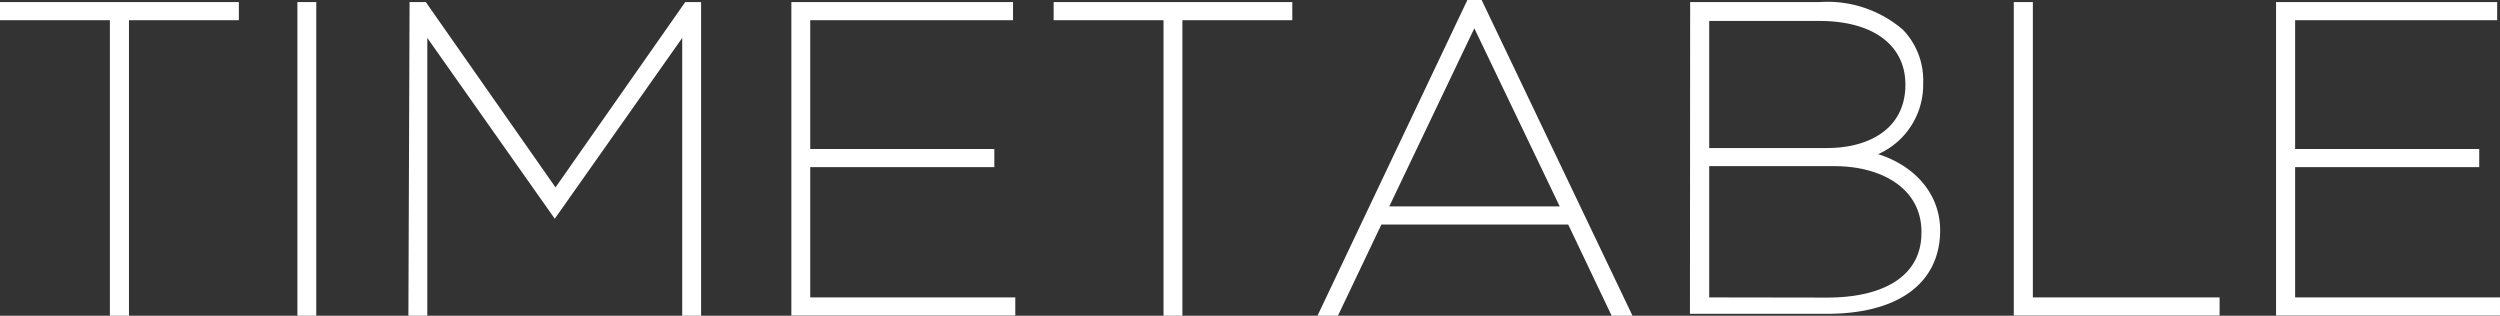
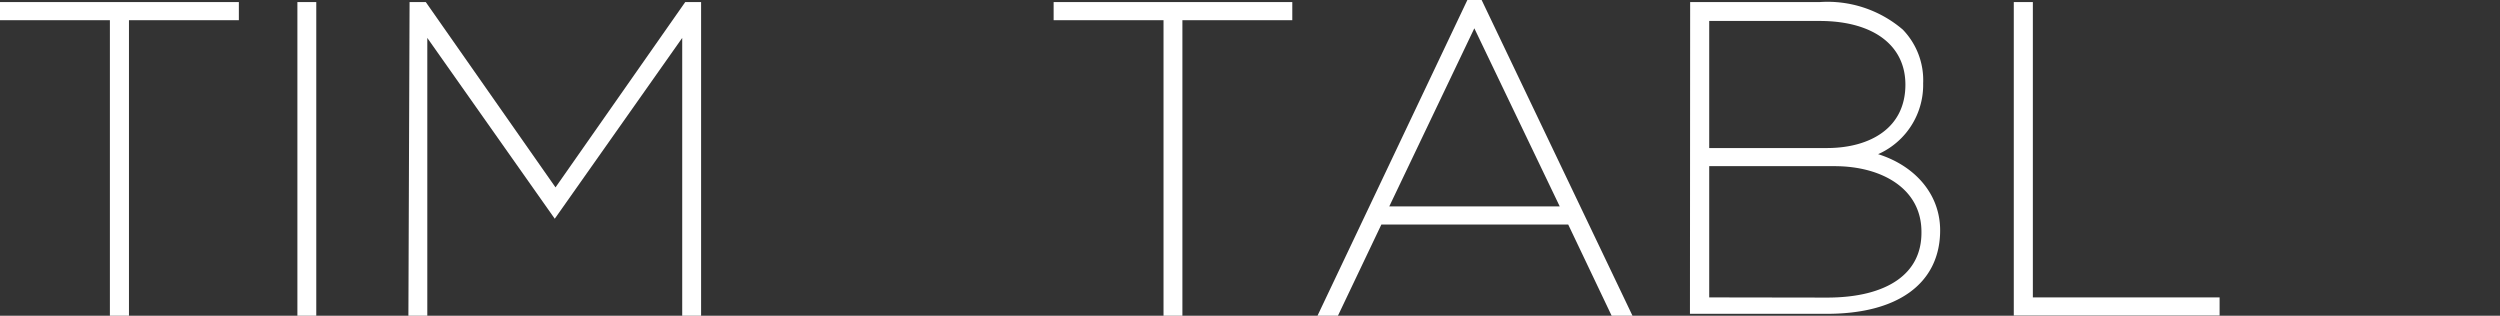
<svg xmlns="http://www.w3.org/2000/svg" viewBox="0 0 132.4 16.72">
  <rect x="0" y="0" width="132.4" height="16.72" fill="#333333" stroke="none" />
  <g id="レイヤー_2" data-name="レイヤー 2">
    <g id="sptext">
      <g>
        <path d="M6.07.82H.25V.36H12.4V.82H6.58V16.47H6.07Z" style="fill: #fff;stroke: #fff;stroke-miterlimit: 10;stroke-width: 0.5px" />
        <path d="M16,.36h.5V16.47H16Z" style="fill: #fff;stroke: #fff;stroke-miterlimit: 10;stroke-width: 0.5px" />
        <path d="M21.94.36h.48l7,10,7-10h.46V16.47h-.5V1.22l-7,9.93h0l-7-9.93V16.47h-.5Z" style="fill: #fff;stroke: #fff;stroke-miterlimit: 10;stroke-width: 0.5px" />
-         <path d="M42.16.36H53.4V.82H42.66V8.14h9.75V8.6H42.66V16H53.52v.46H42.16Z" style="fill: #fff;stroke: #fff;stroke-miterlimit: 10;stroke-width: 0.5px" />
        <path d="M61.87.82H56.05V.36H68.19V.82H62.37V16.47h-.5Z" style="fill: #fff;stroke: #fff;stroke-miterlimit: 10;stroke-width: 0.5px" />
        <path d="M77.87.25h.44l7.75,16.22h-.55l-2.3-4.83H73l-2.3,4.83h-.53ZM83,11.18,78.08.92l-4.9,10.26Z" style="fill: #fff;stroke: #fff;stroke-miterlimit: 10;stroke-width: 0.5px" />
        <path d="M89.76.36h6.61a5.88,5.88,0,0,1,4.23,1.39,3.6,3.6,0,0,1,1,2.66v0a3.76,3.76,0,0,1-3.1,3.79c2.21.33,4,1.84,4,4v0c0,2.65-2.11,4.17-5.75,4.17h-7Zm7,7.73c2.4,0,4.4-1.15,4.4-3.61v0c0-2.19-1.77-3.62-4.79-3.62H90.27V8.09Zm0,7.92c3.32,0,5.25-1.36,5.25-3.68v-.05c0-2.44-2.21-3.73-4.85-3.73H90.27V16Z" style="fill: #fff;stroke: #fff;stroke-miterlimit: 10;stroke-width: 0.5px" />
        <path d="M106.9.36h.51V16h9.89v.46H106.9Z" style="fill: #fff;stroke: #fff;stroke-miterlimit: 10;stroke-width: 0.5px" />
-         <path d="M120.79.36H132V.82H121.3V8.14h9.75V8.6H121.3V16h10.85v.46H120.79Z" style="fill: #fff;stroke: #fff;stroke-miterlimit: 10;stroke-width: 0.5px" />
      </g>
    </g>
  </g>
</svg>